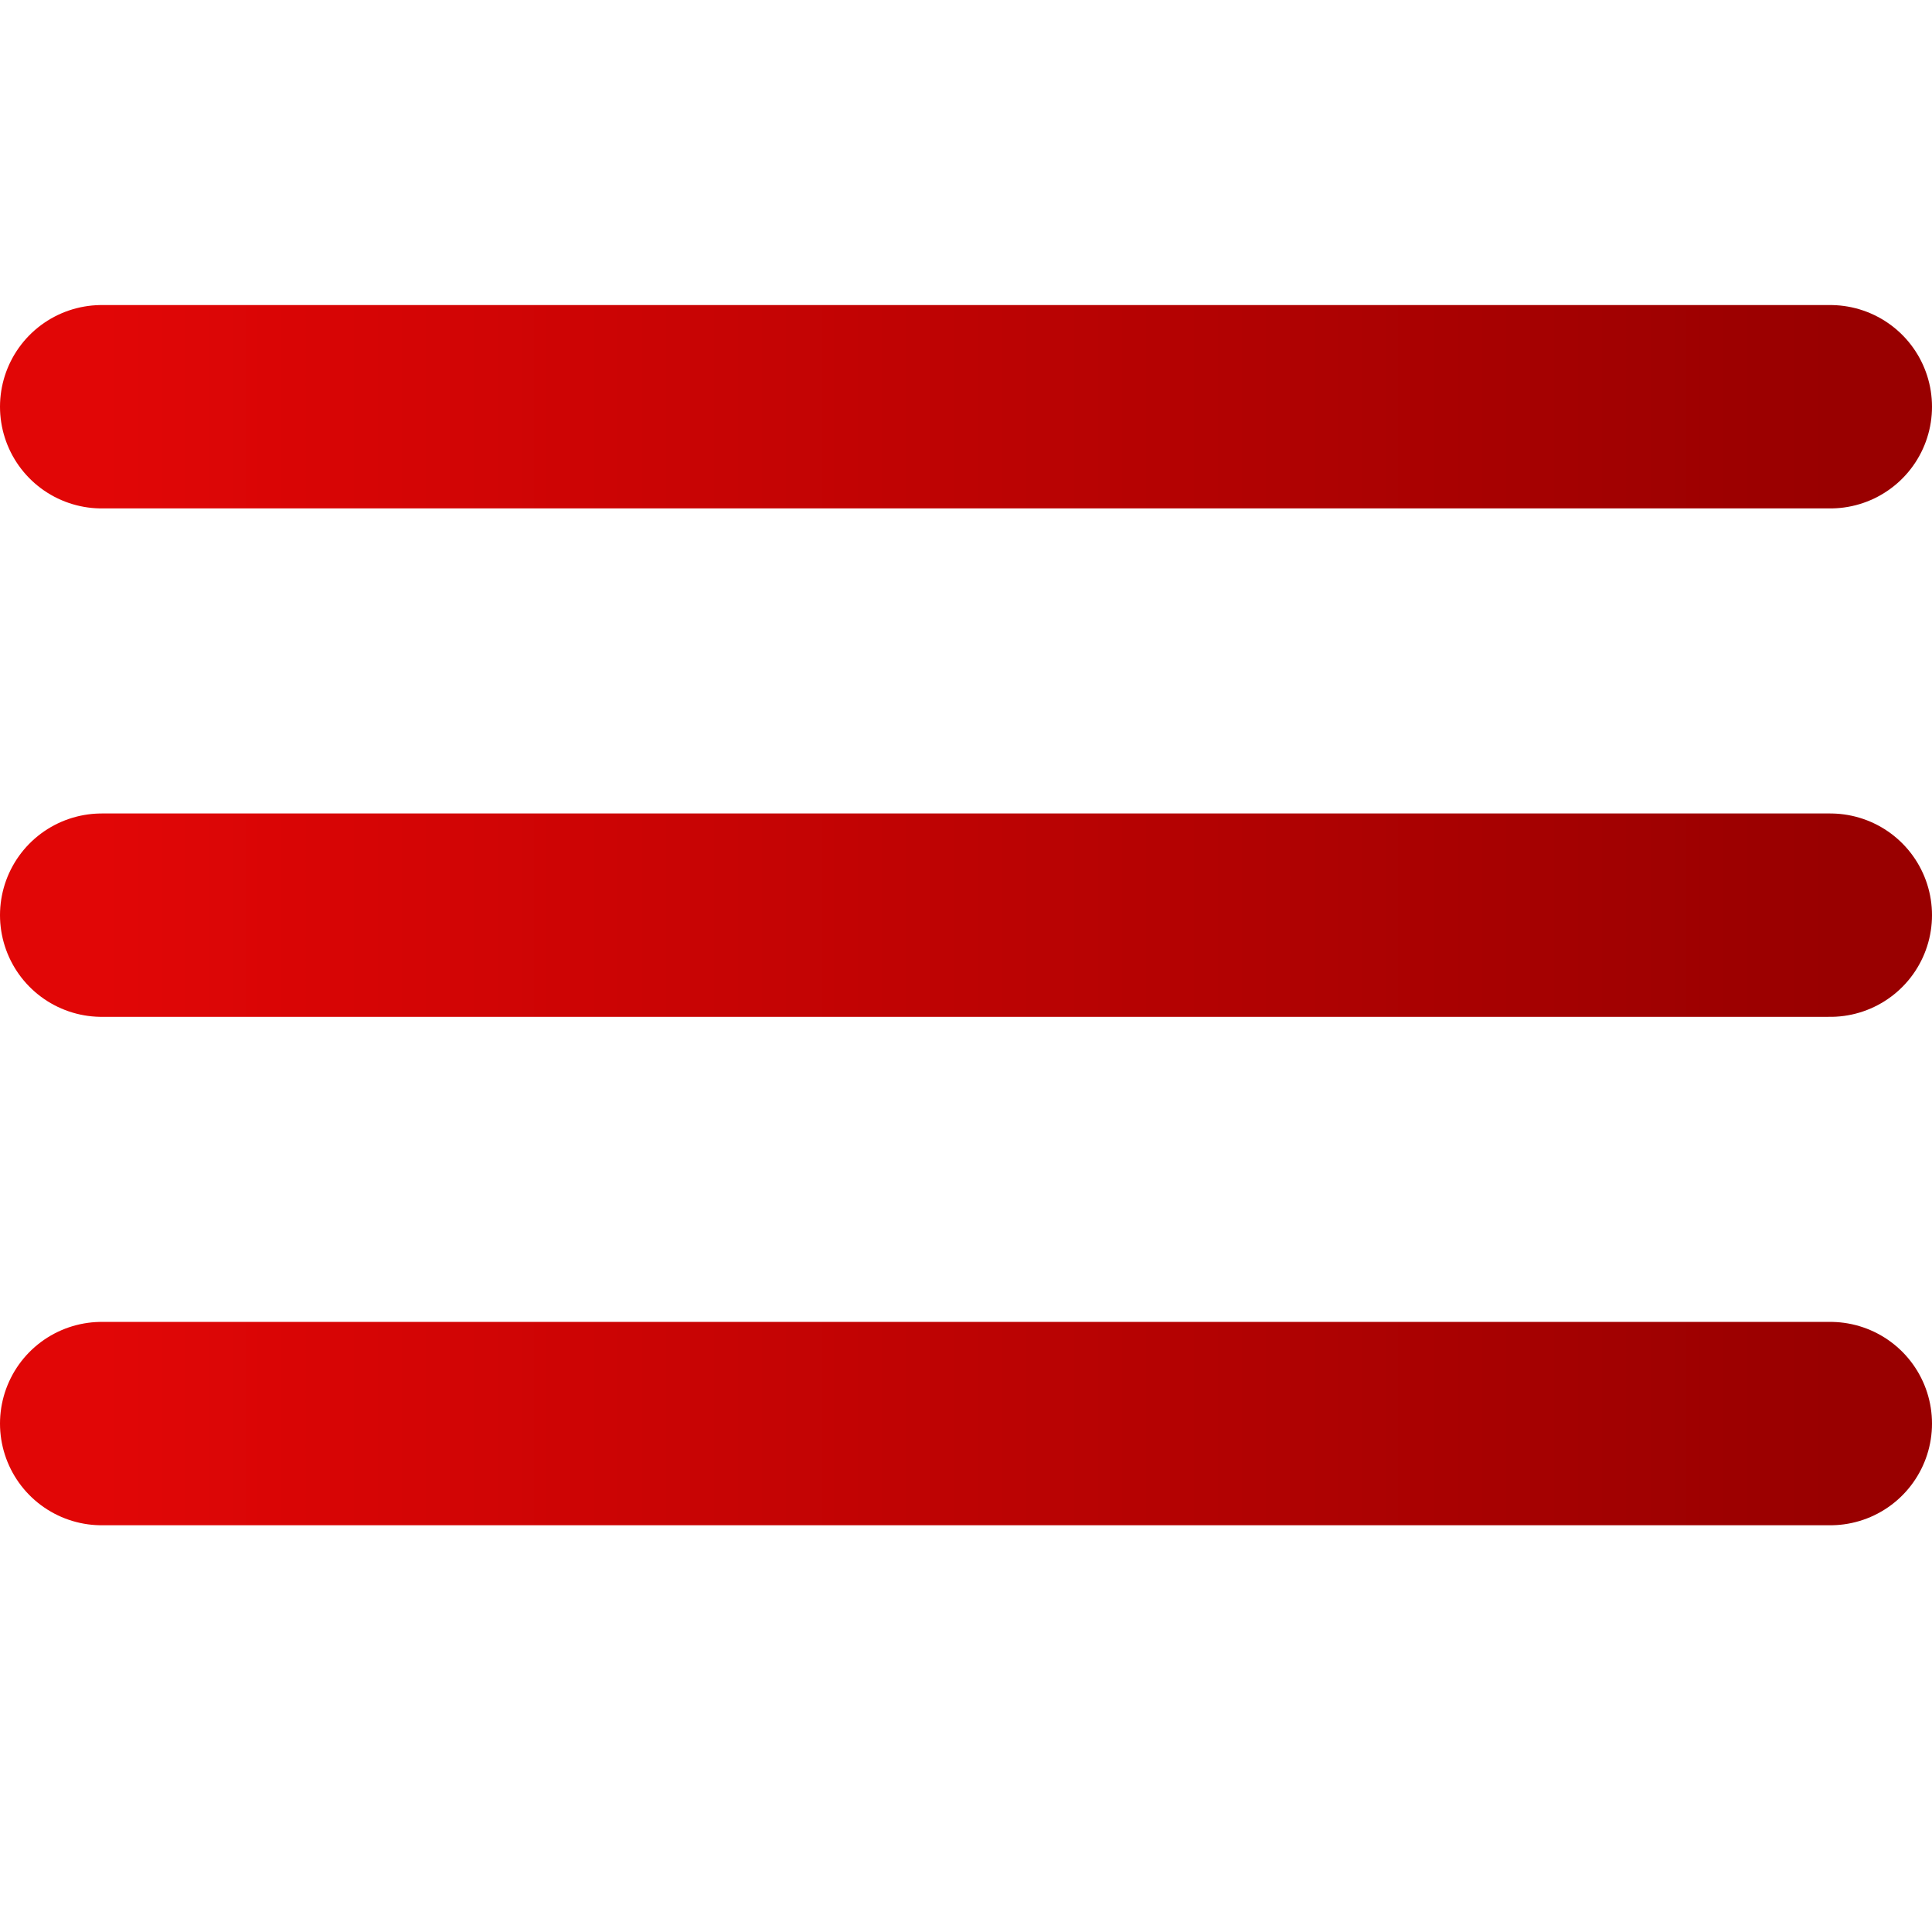
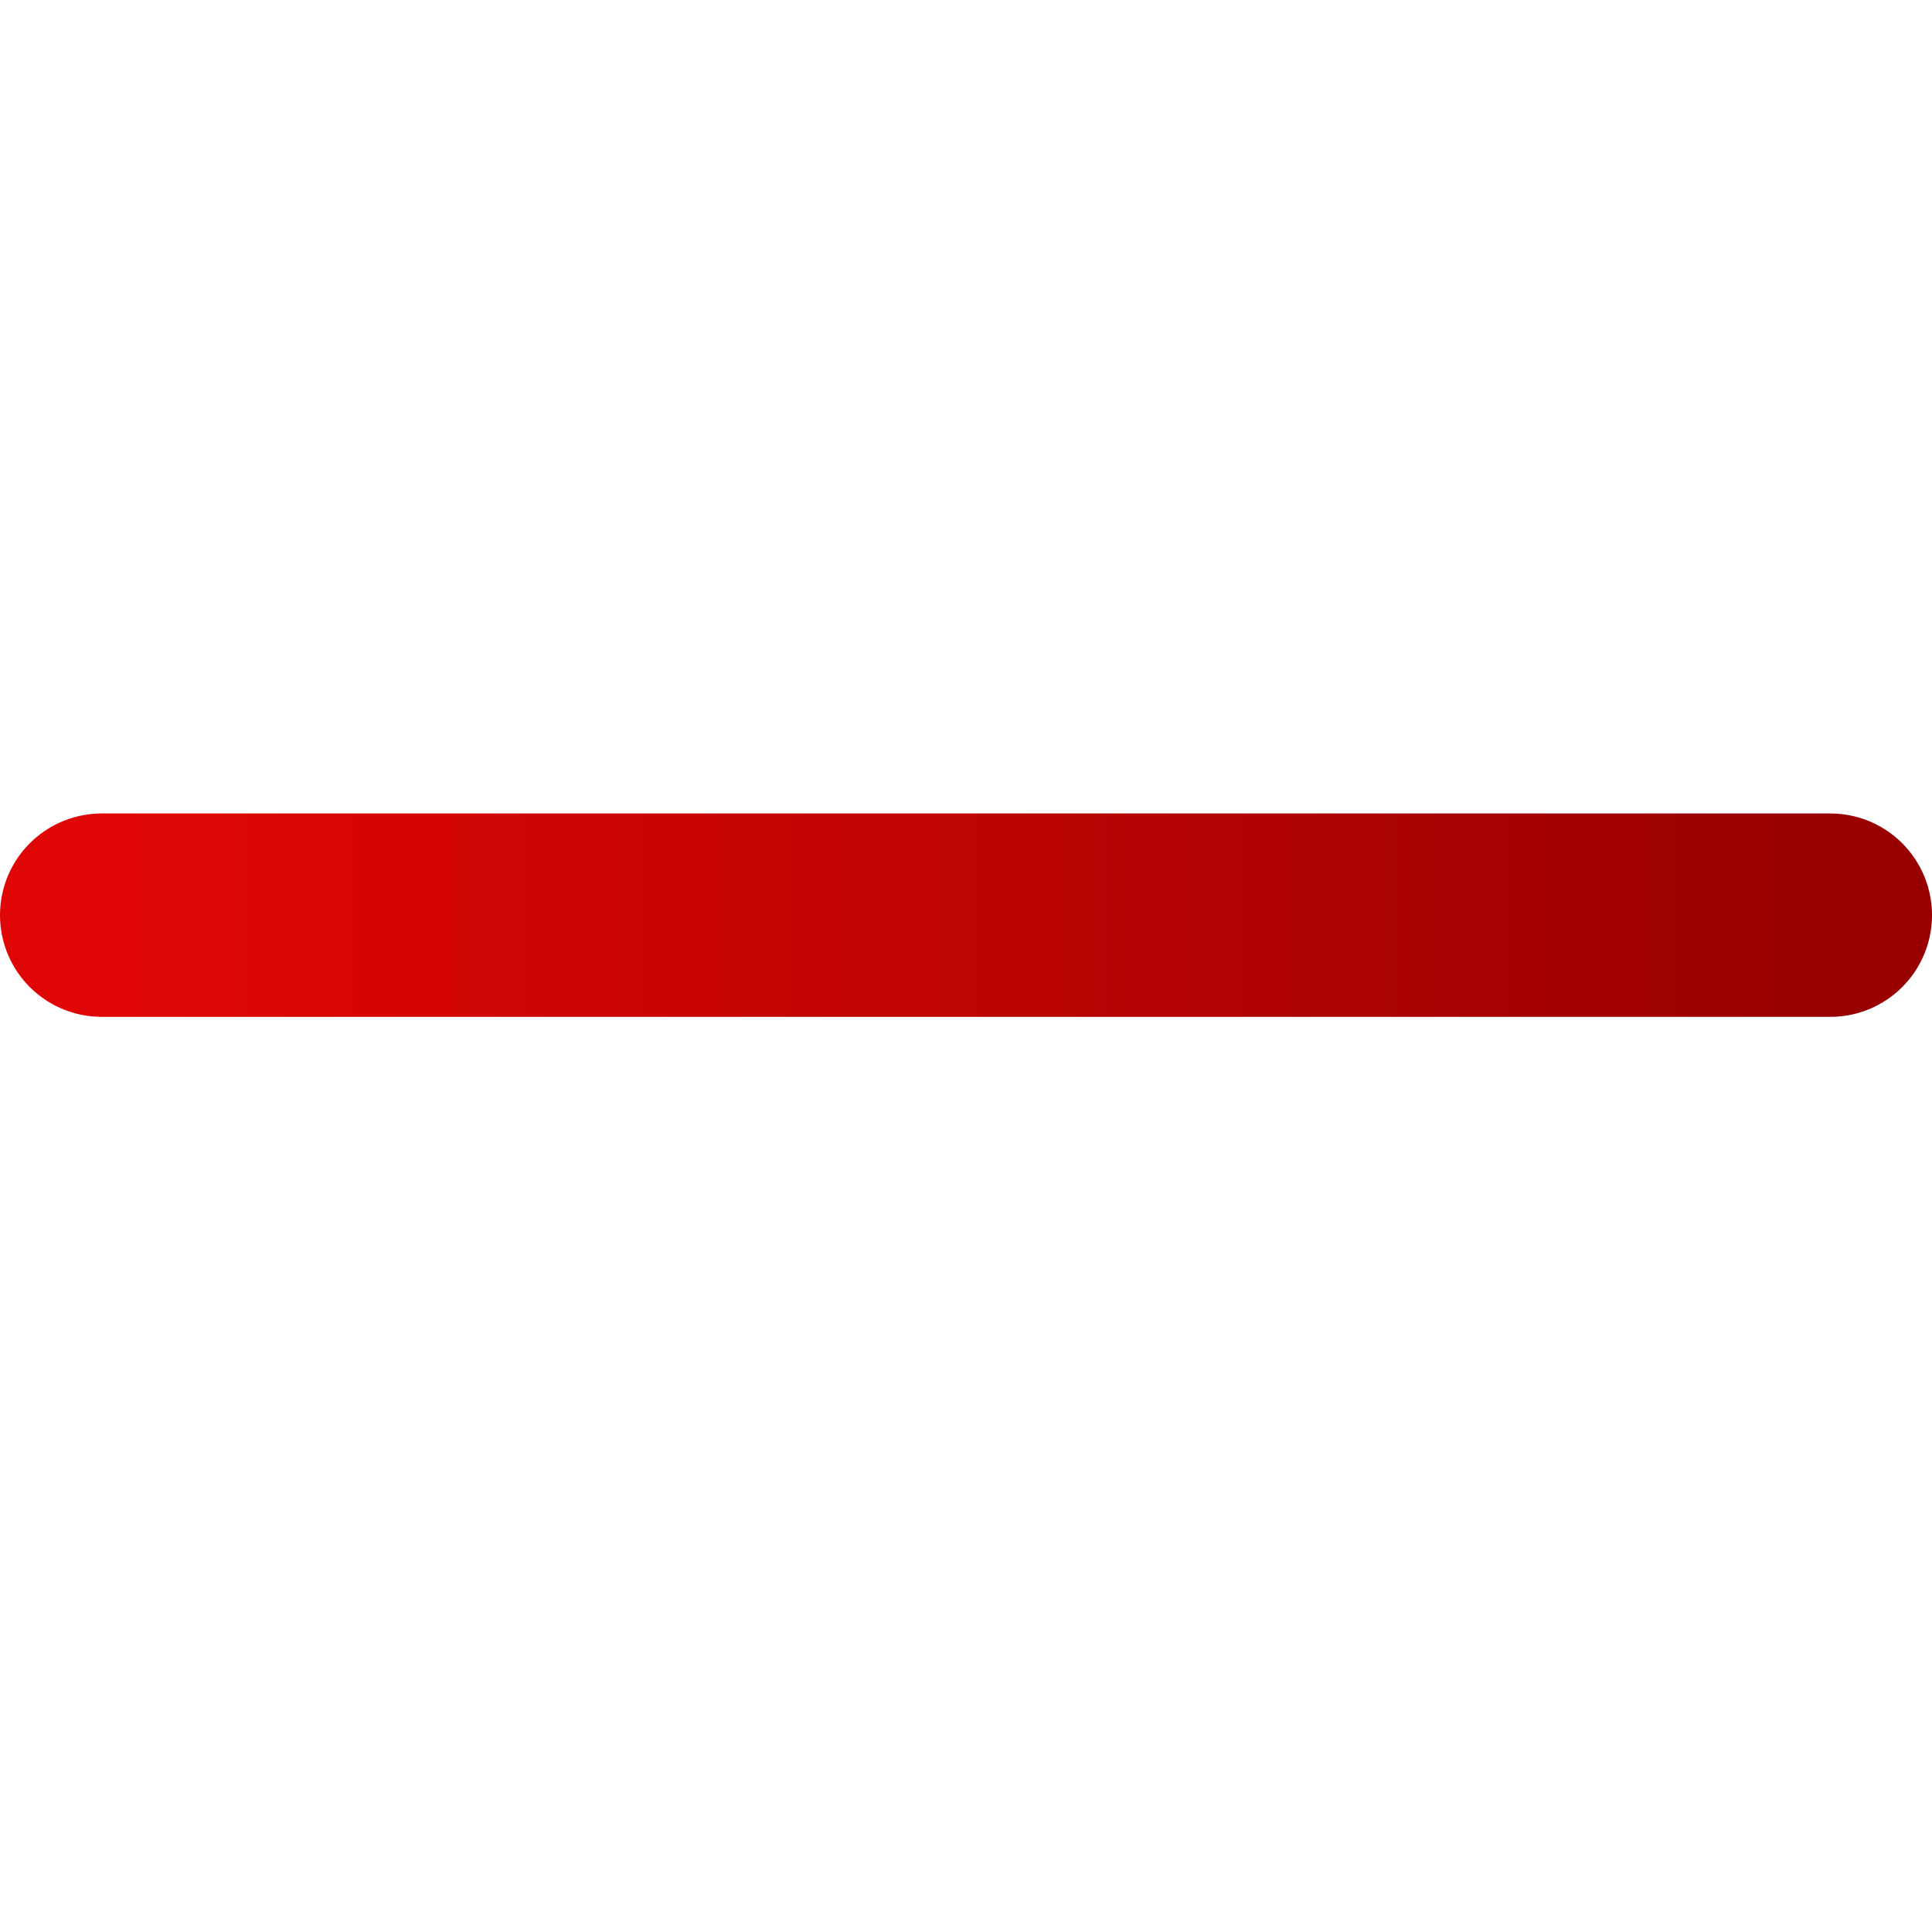
<svg xmlns="http://www.w3.org/2000/svg" width="35" height="35" viewBox="0 0 19 13" fill="none">
-   <path d="M1 1H18" stroke="url(#paint0_linear_120_72)" stroke-width="2" stroke-linecap="round" />
-   <path d="M1 11H18" stroke="url(#paint1_linear_120_72)" stroke-width="2" stroke-linecap="round" />
  <path d="M1 6H18" stroke="url(#paint2_linear_120_72)" stroke-width="2" stroke-linecap="round" />
  <defs>
    <linearGradient id="paint0_linear_120_72" x1="1" y1="1.5" x2="18" y2="1.5" gradientUnits="userSpaceOnUse">
      <stop stop-color="#E10606" />
      <stop offset="1" stop-color="#990000" />
    </linearGradient>
    <linearGradient id="paint1_linear_120_72" x1="1" y1="11.5" x2="18" y2="11.5" gradientUnits="userSpaceOnUse">
      <stop stop-color="#E10606" />
      <stop offset="1" stop-color="#990000" />
    </linearGradient>
    <linearGradient id="paint2_linear_120_72" x1="1" y1="6.5" x2="18" y2="6.5" gradientUnits="userSpaceOnUse">
      <stop stop-color="#E10606" />
      <stop offset="1" stop-color="#990000" />
    </linearGradient>
  </defs>
</svg>